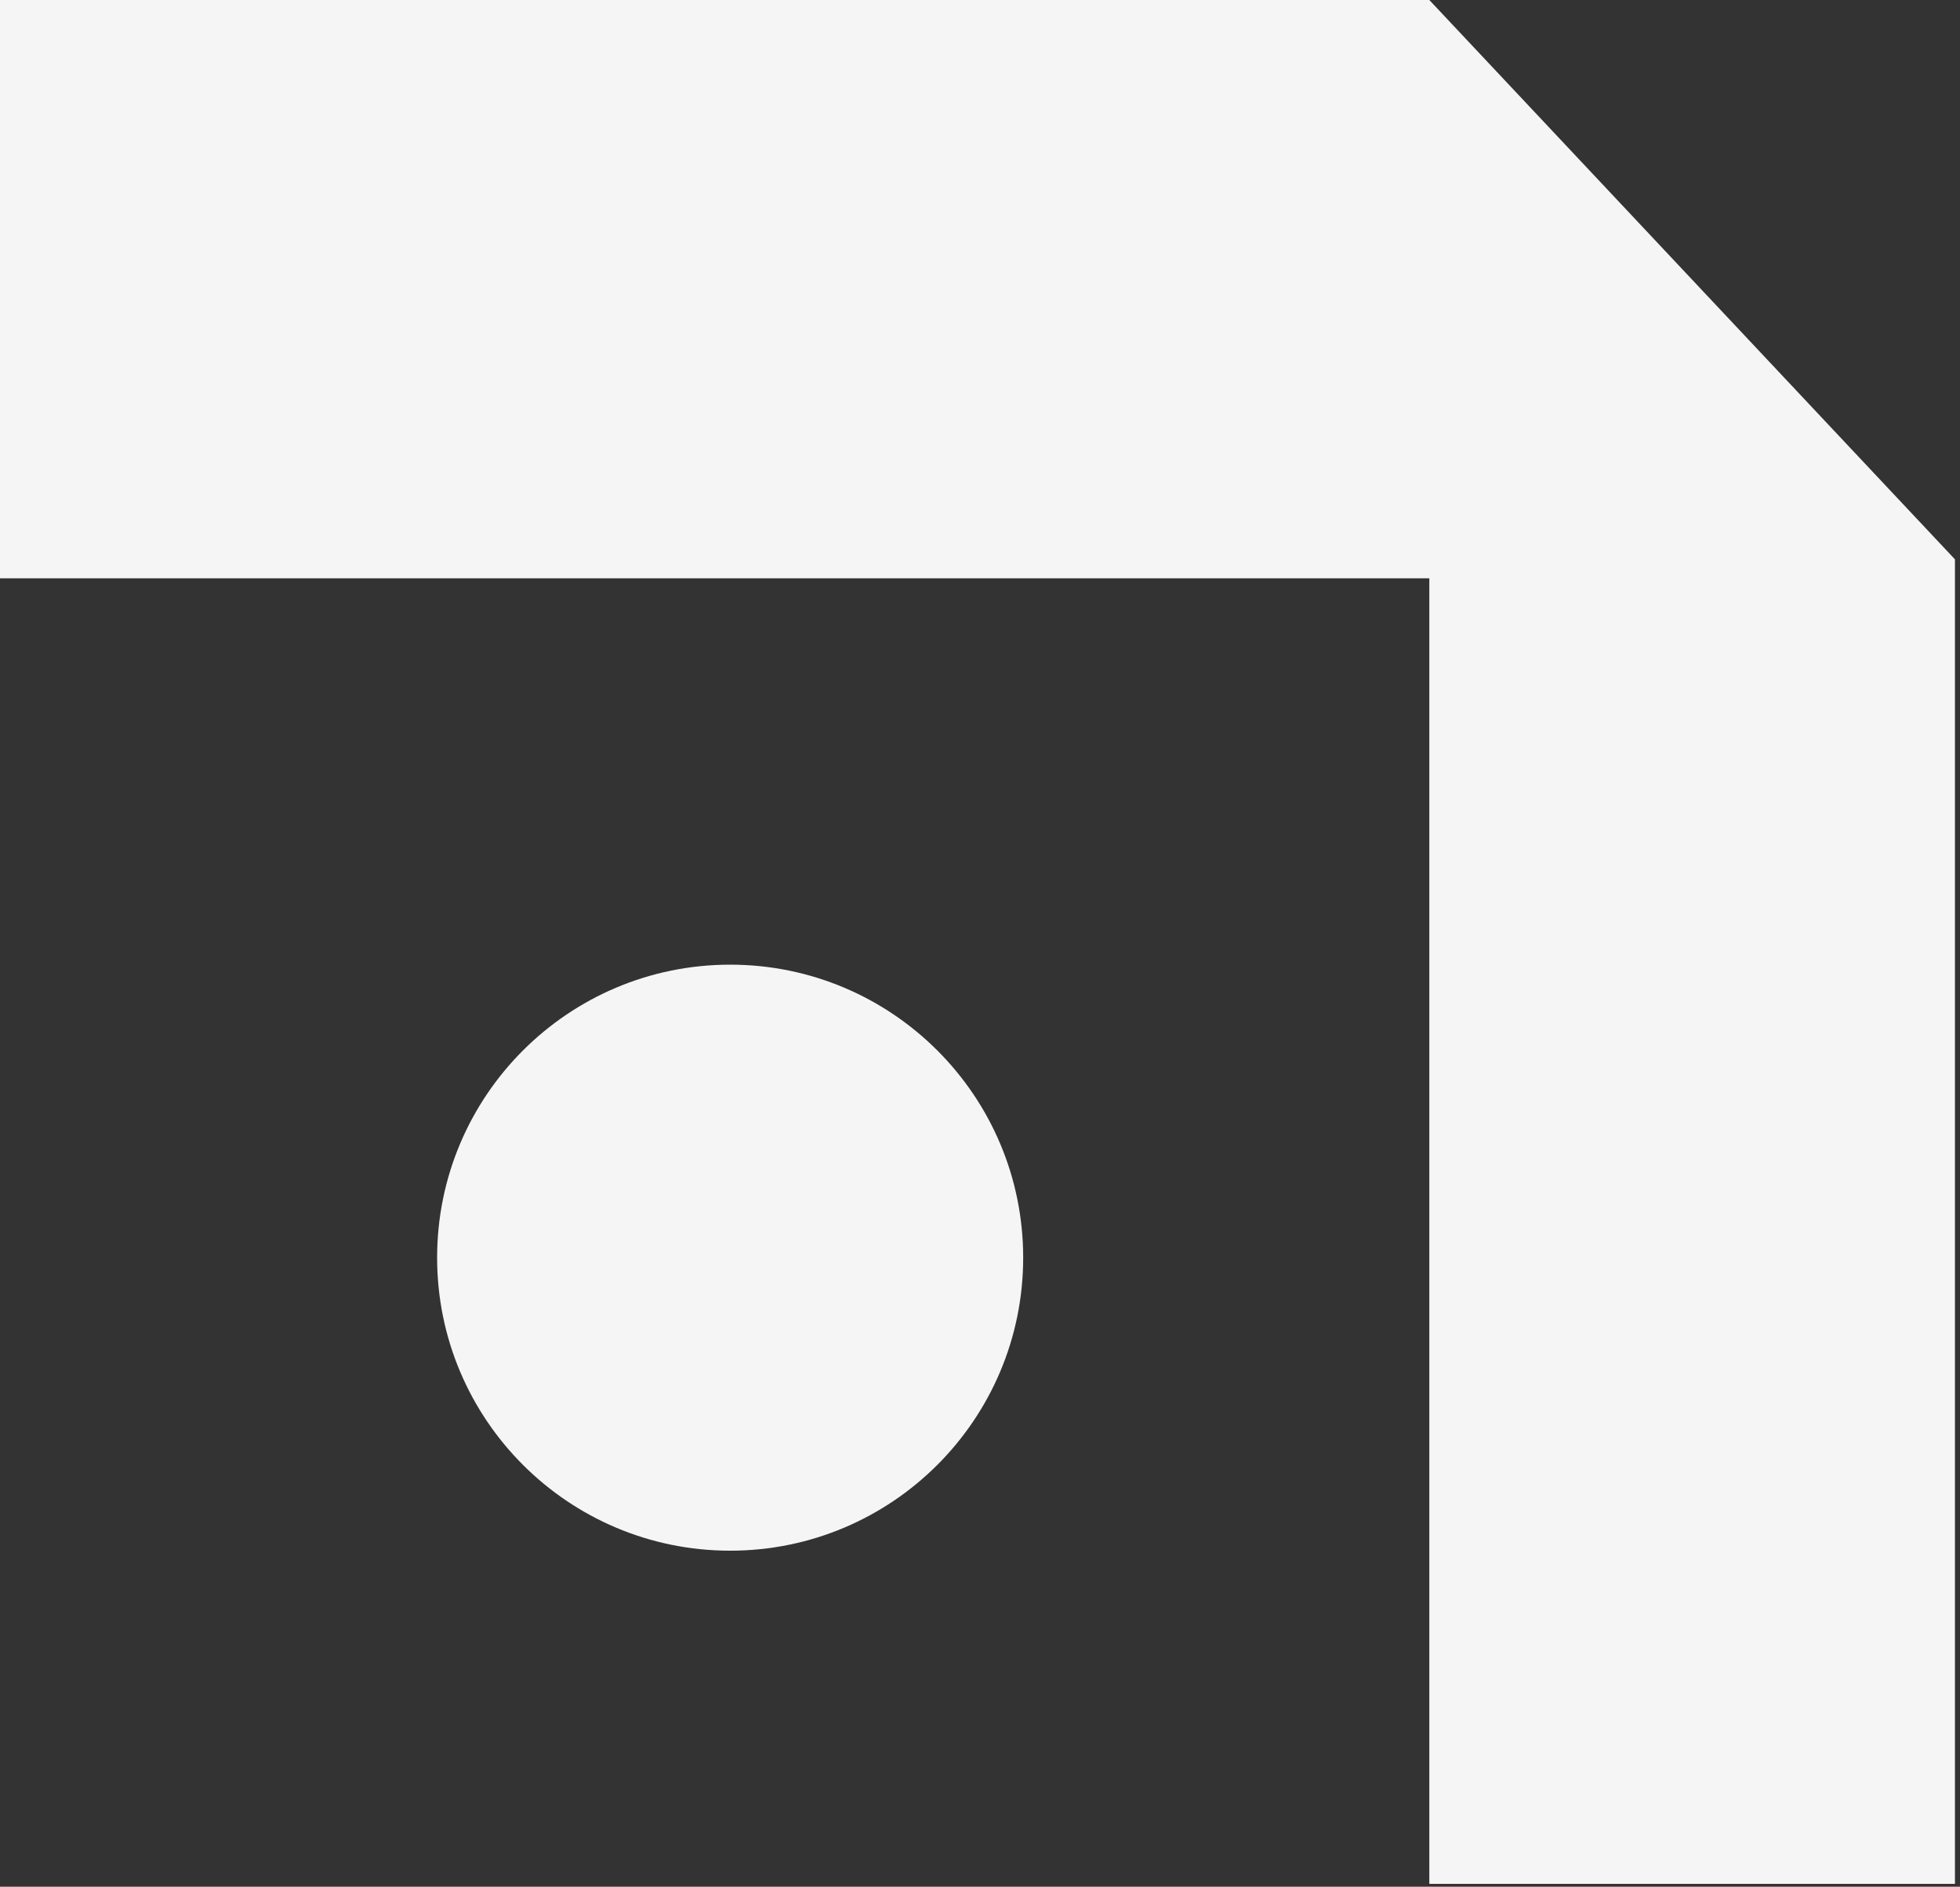
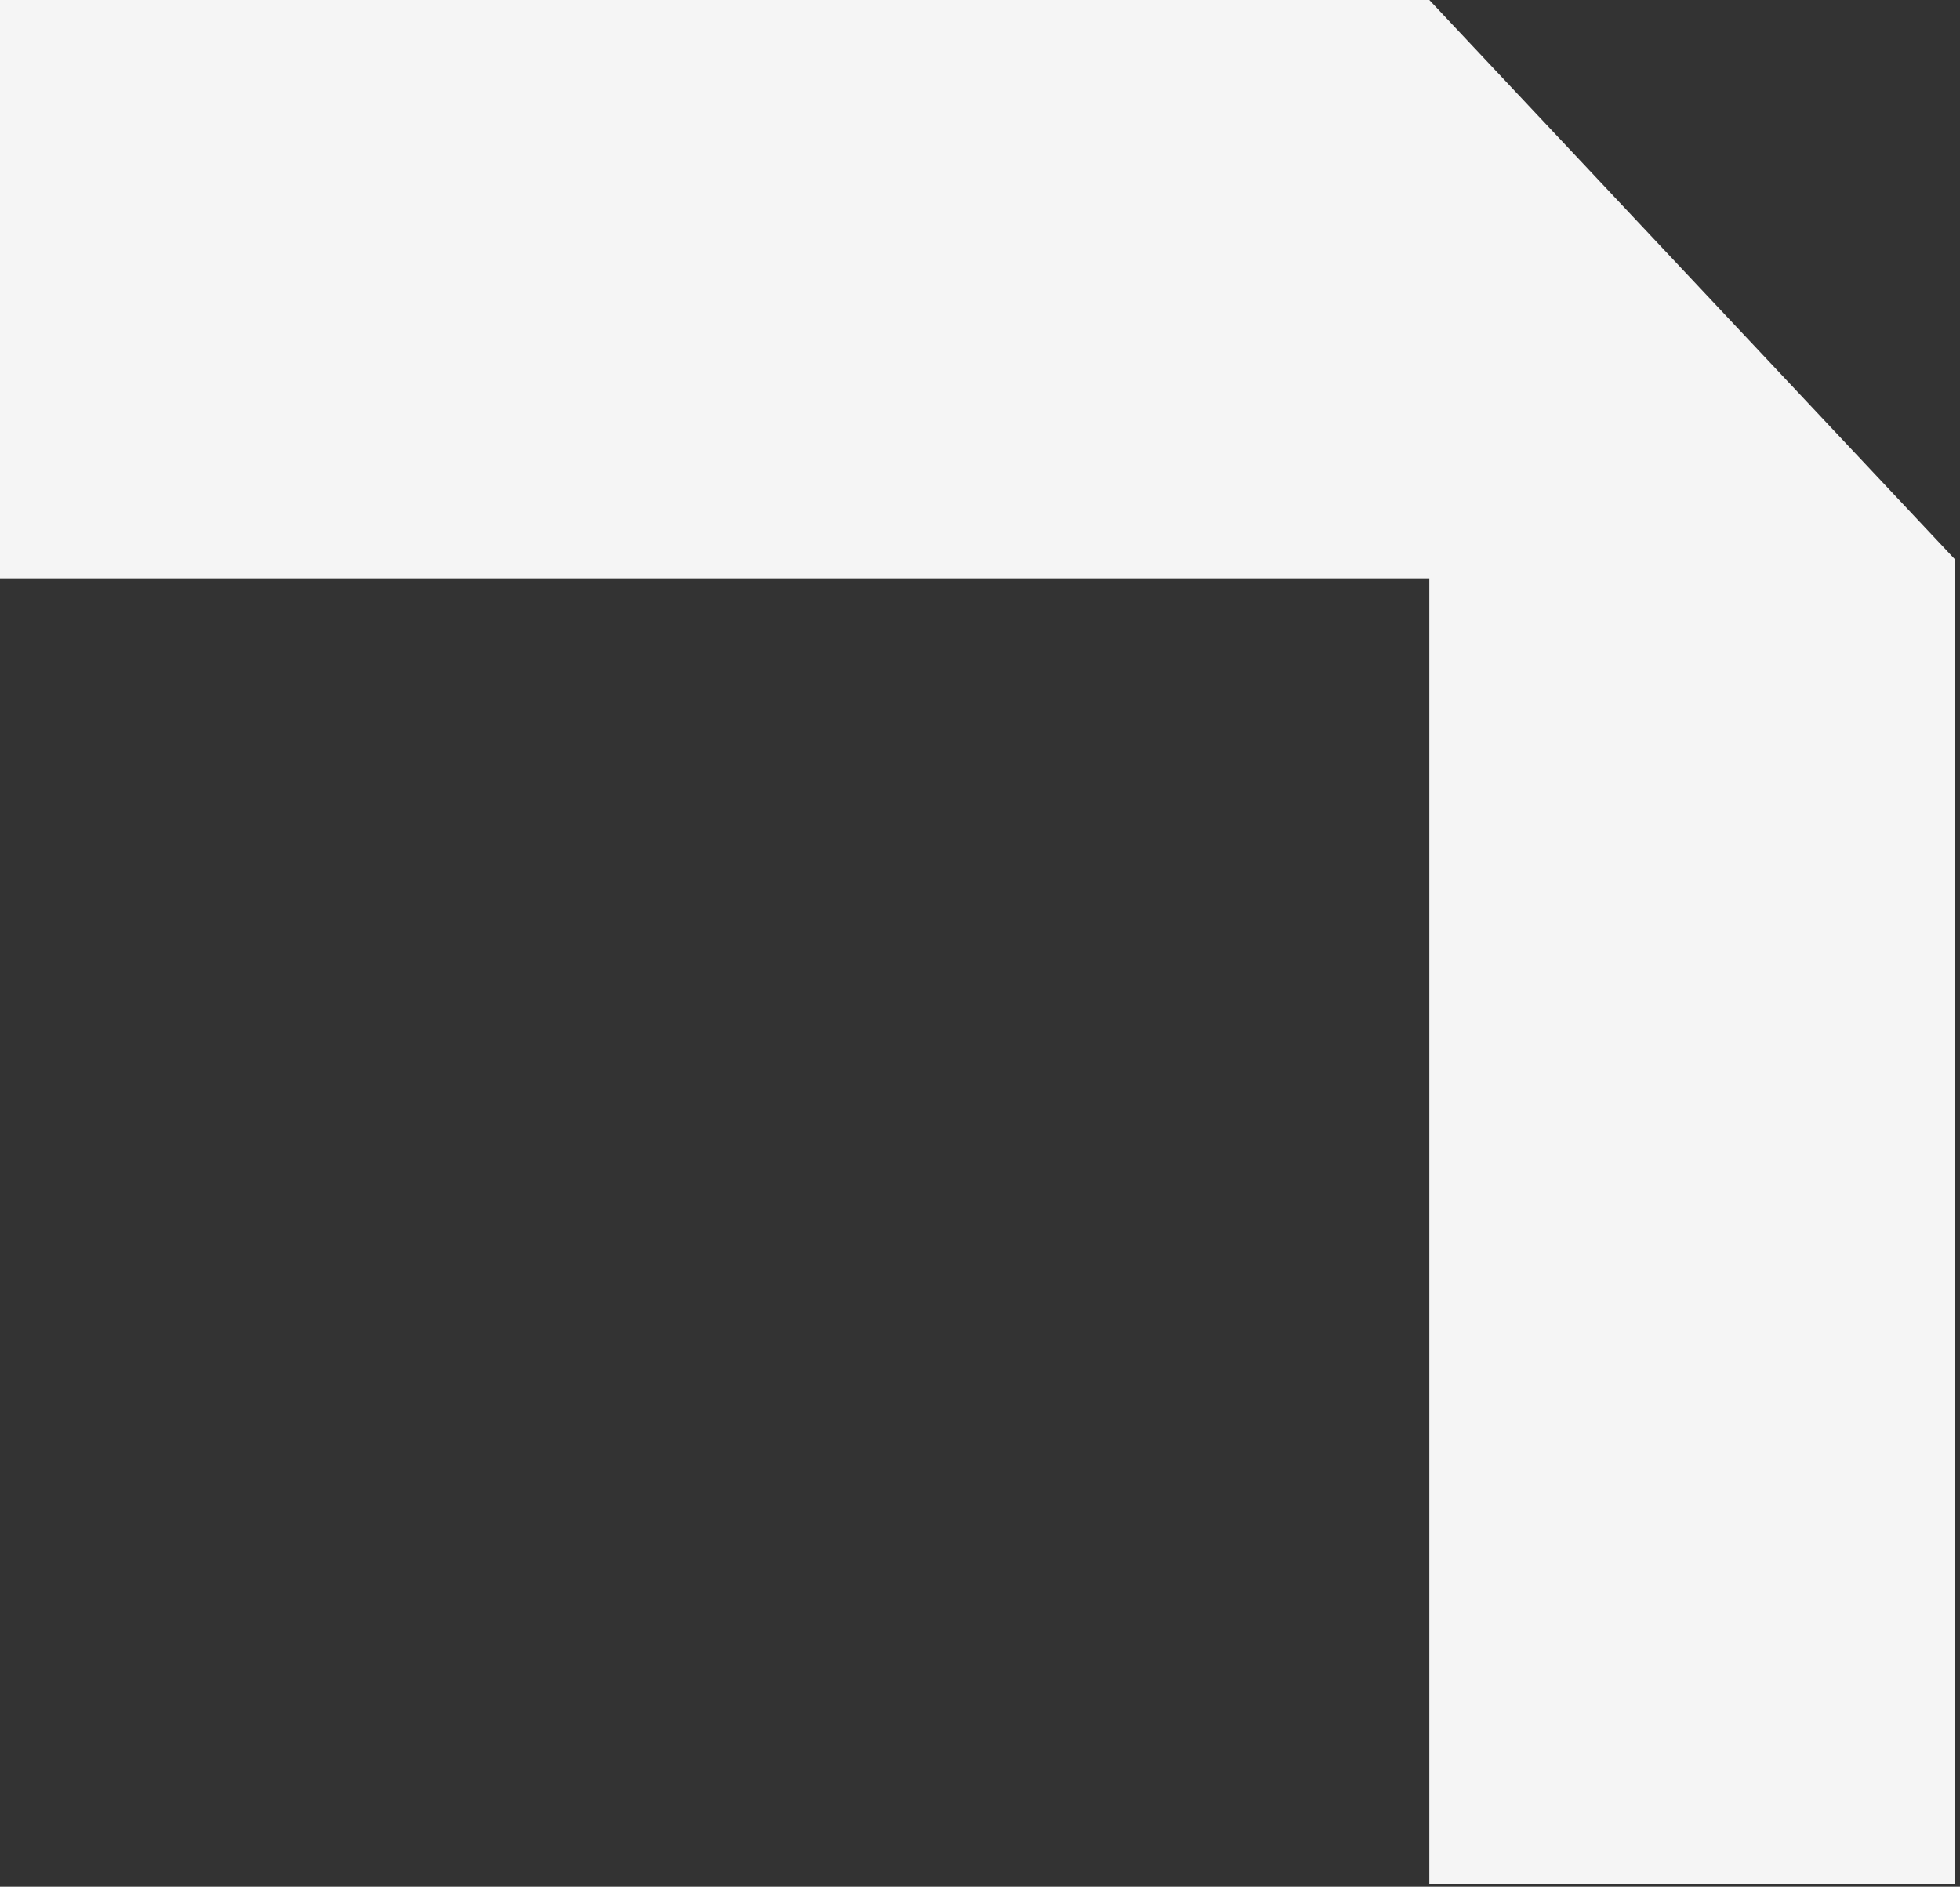
<svg xmlns="http://www.w3.org/2000/svg" width="241" height="232" viewBox="0 0 241 232" fill="none">
  <rect x="0" y="0" width="241" height="232" fill="#333333" stroke="none" />
  <path d="M240.379 68.78L175.748 -2.8251e-06L-9.15527e-05 -1.05073e-05L-9.46611e-05 71.11L175.748 71.11L175.748 231.65L240.379 231.65L240.379 68.78Z" fill="#F5F5F5" />
-   <path d="M53.748 154.65C53.748 174.55 69.879 190.68 89.78 190.68C109.678 190.68 125.809 174.55 125.809 154.65C125.809 134.75 109.678 118.62 89.78 118.62C69.879 118.62 53.748 134.75 53.748 154.65Z" fill="#F5F5F5" />
</svg>